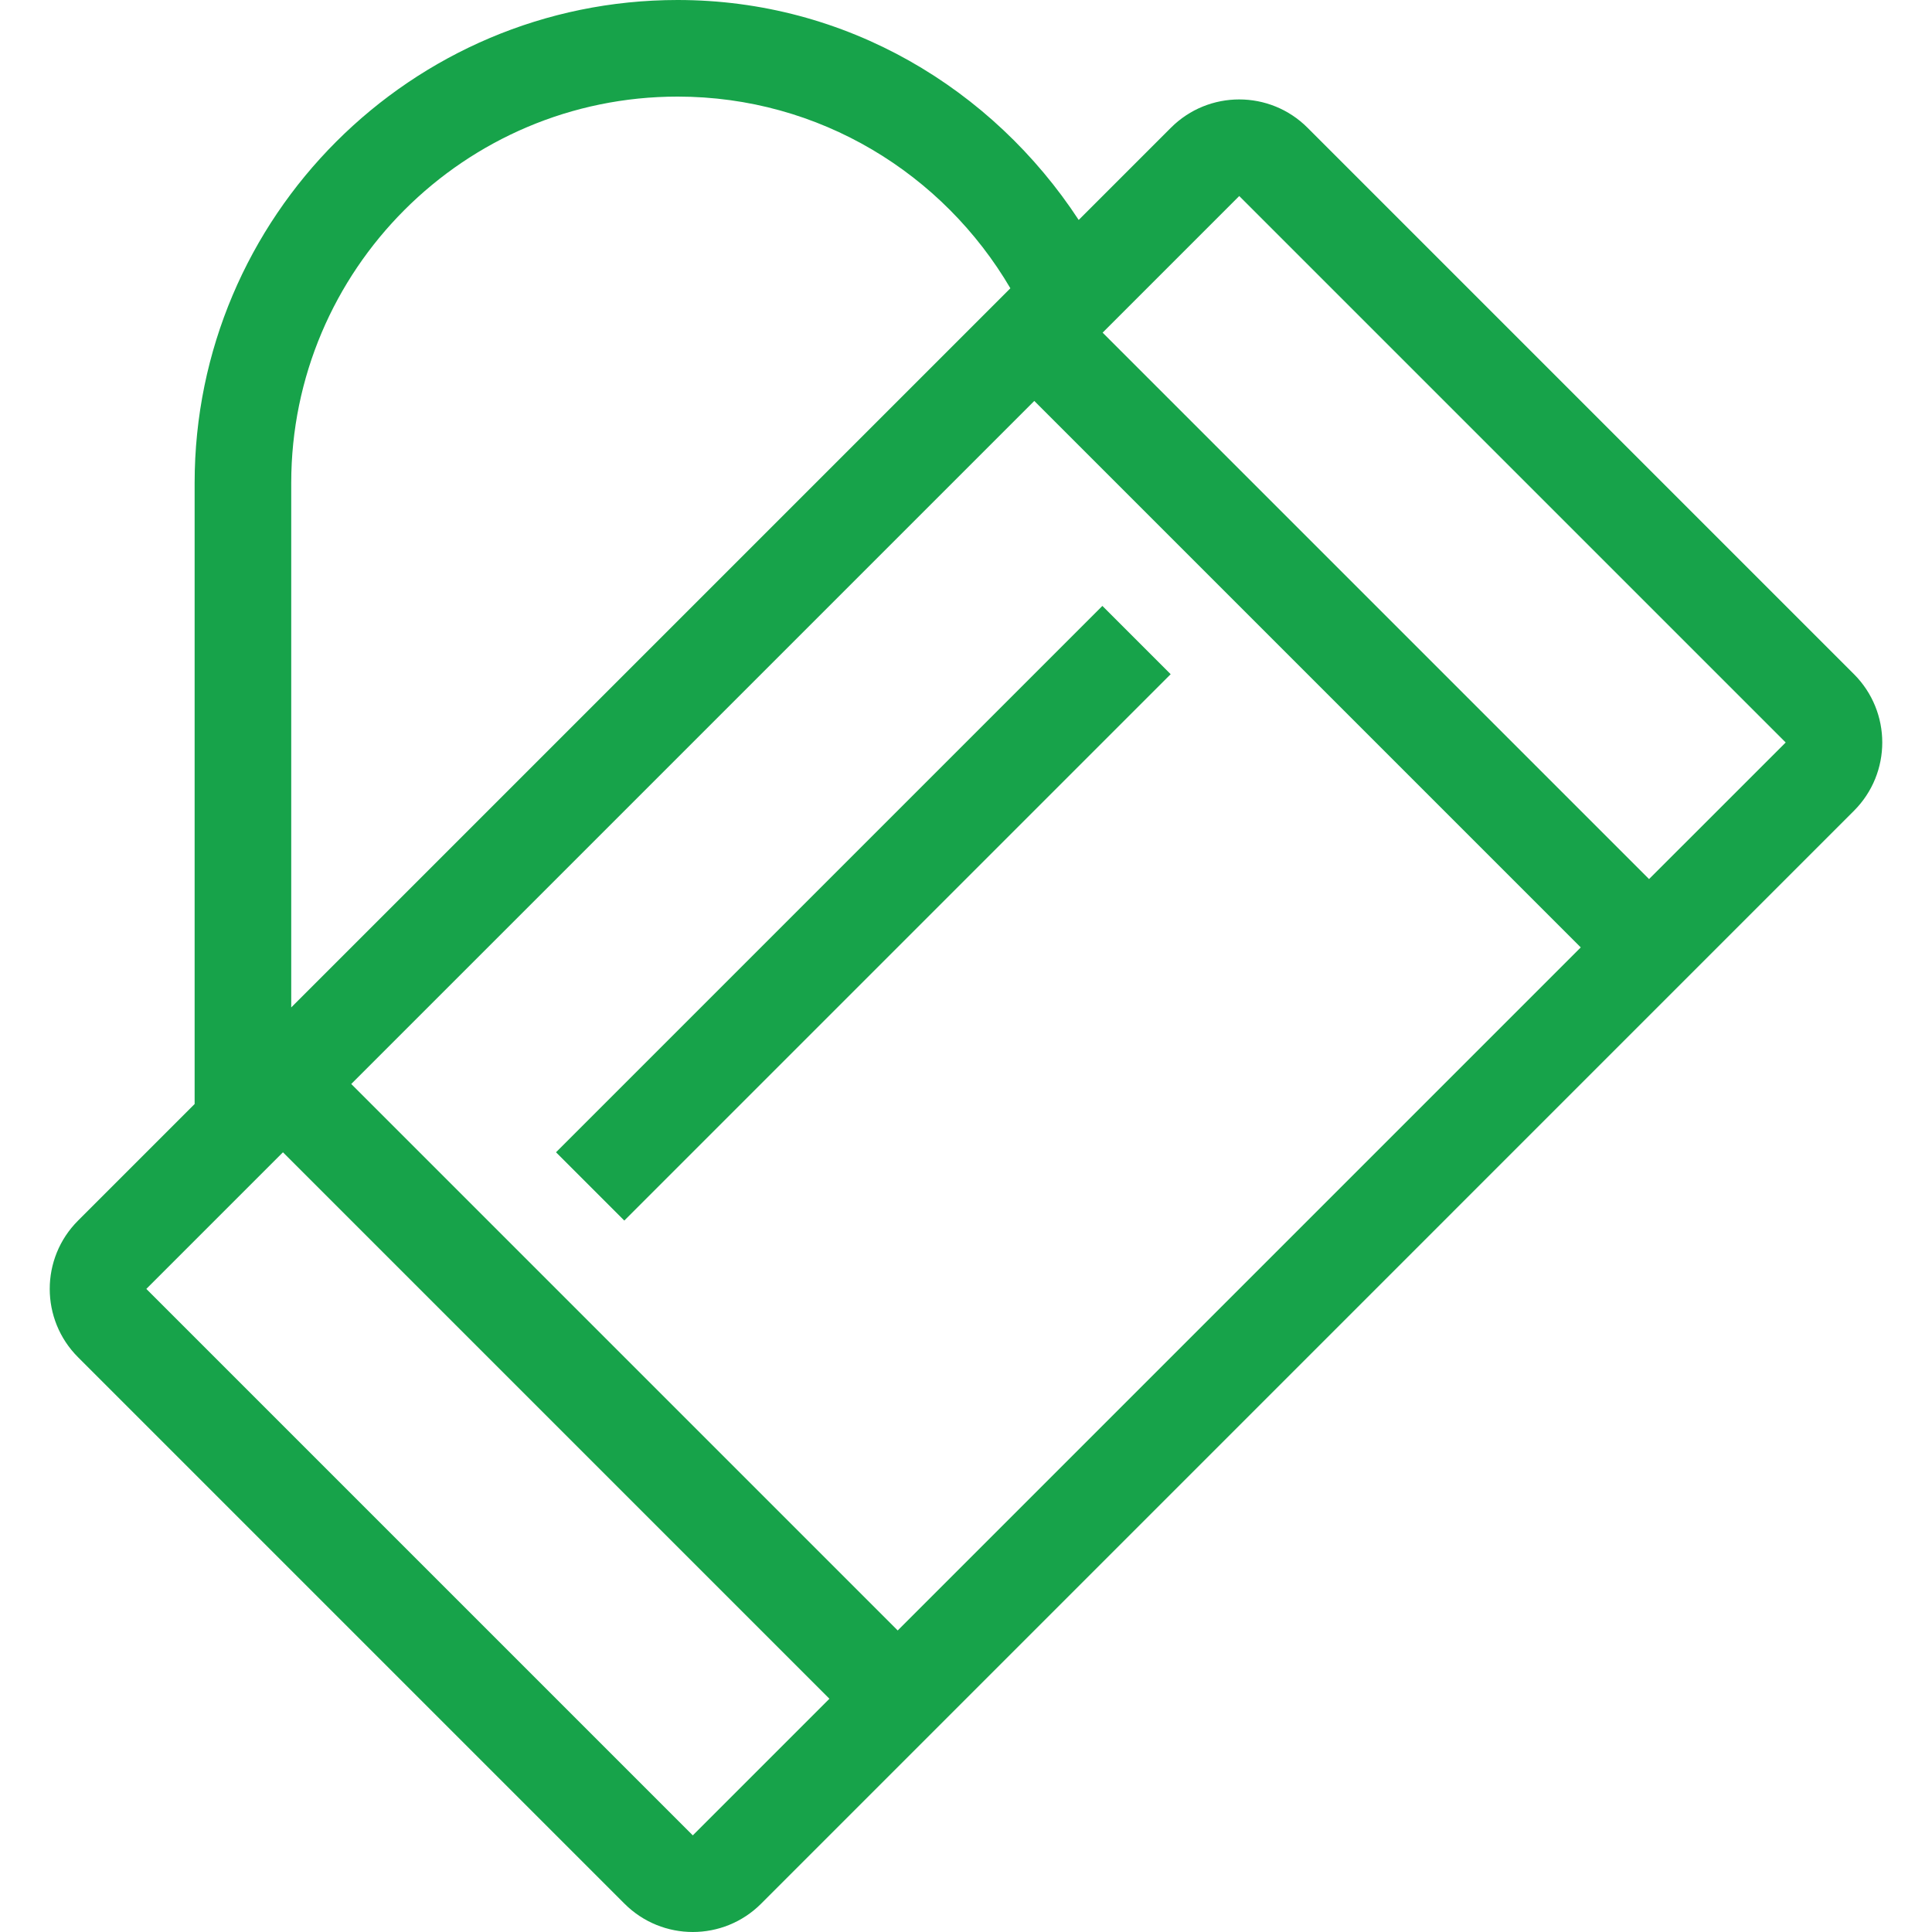
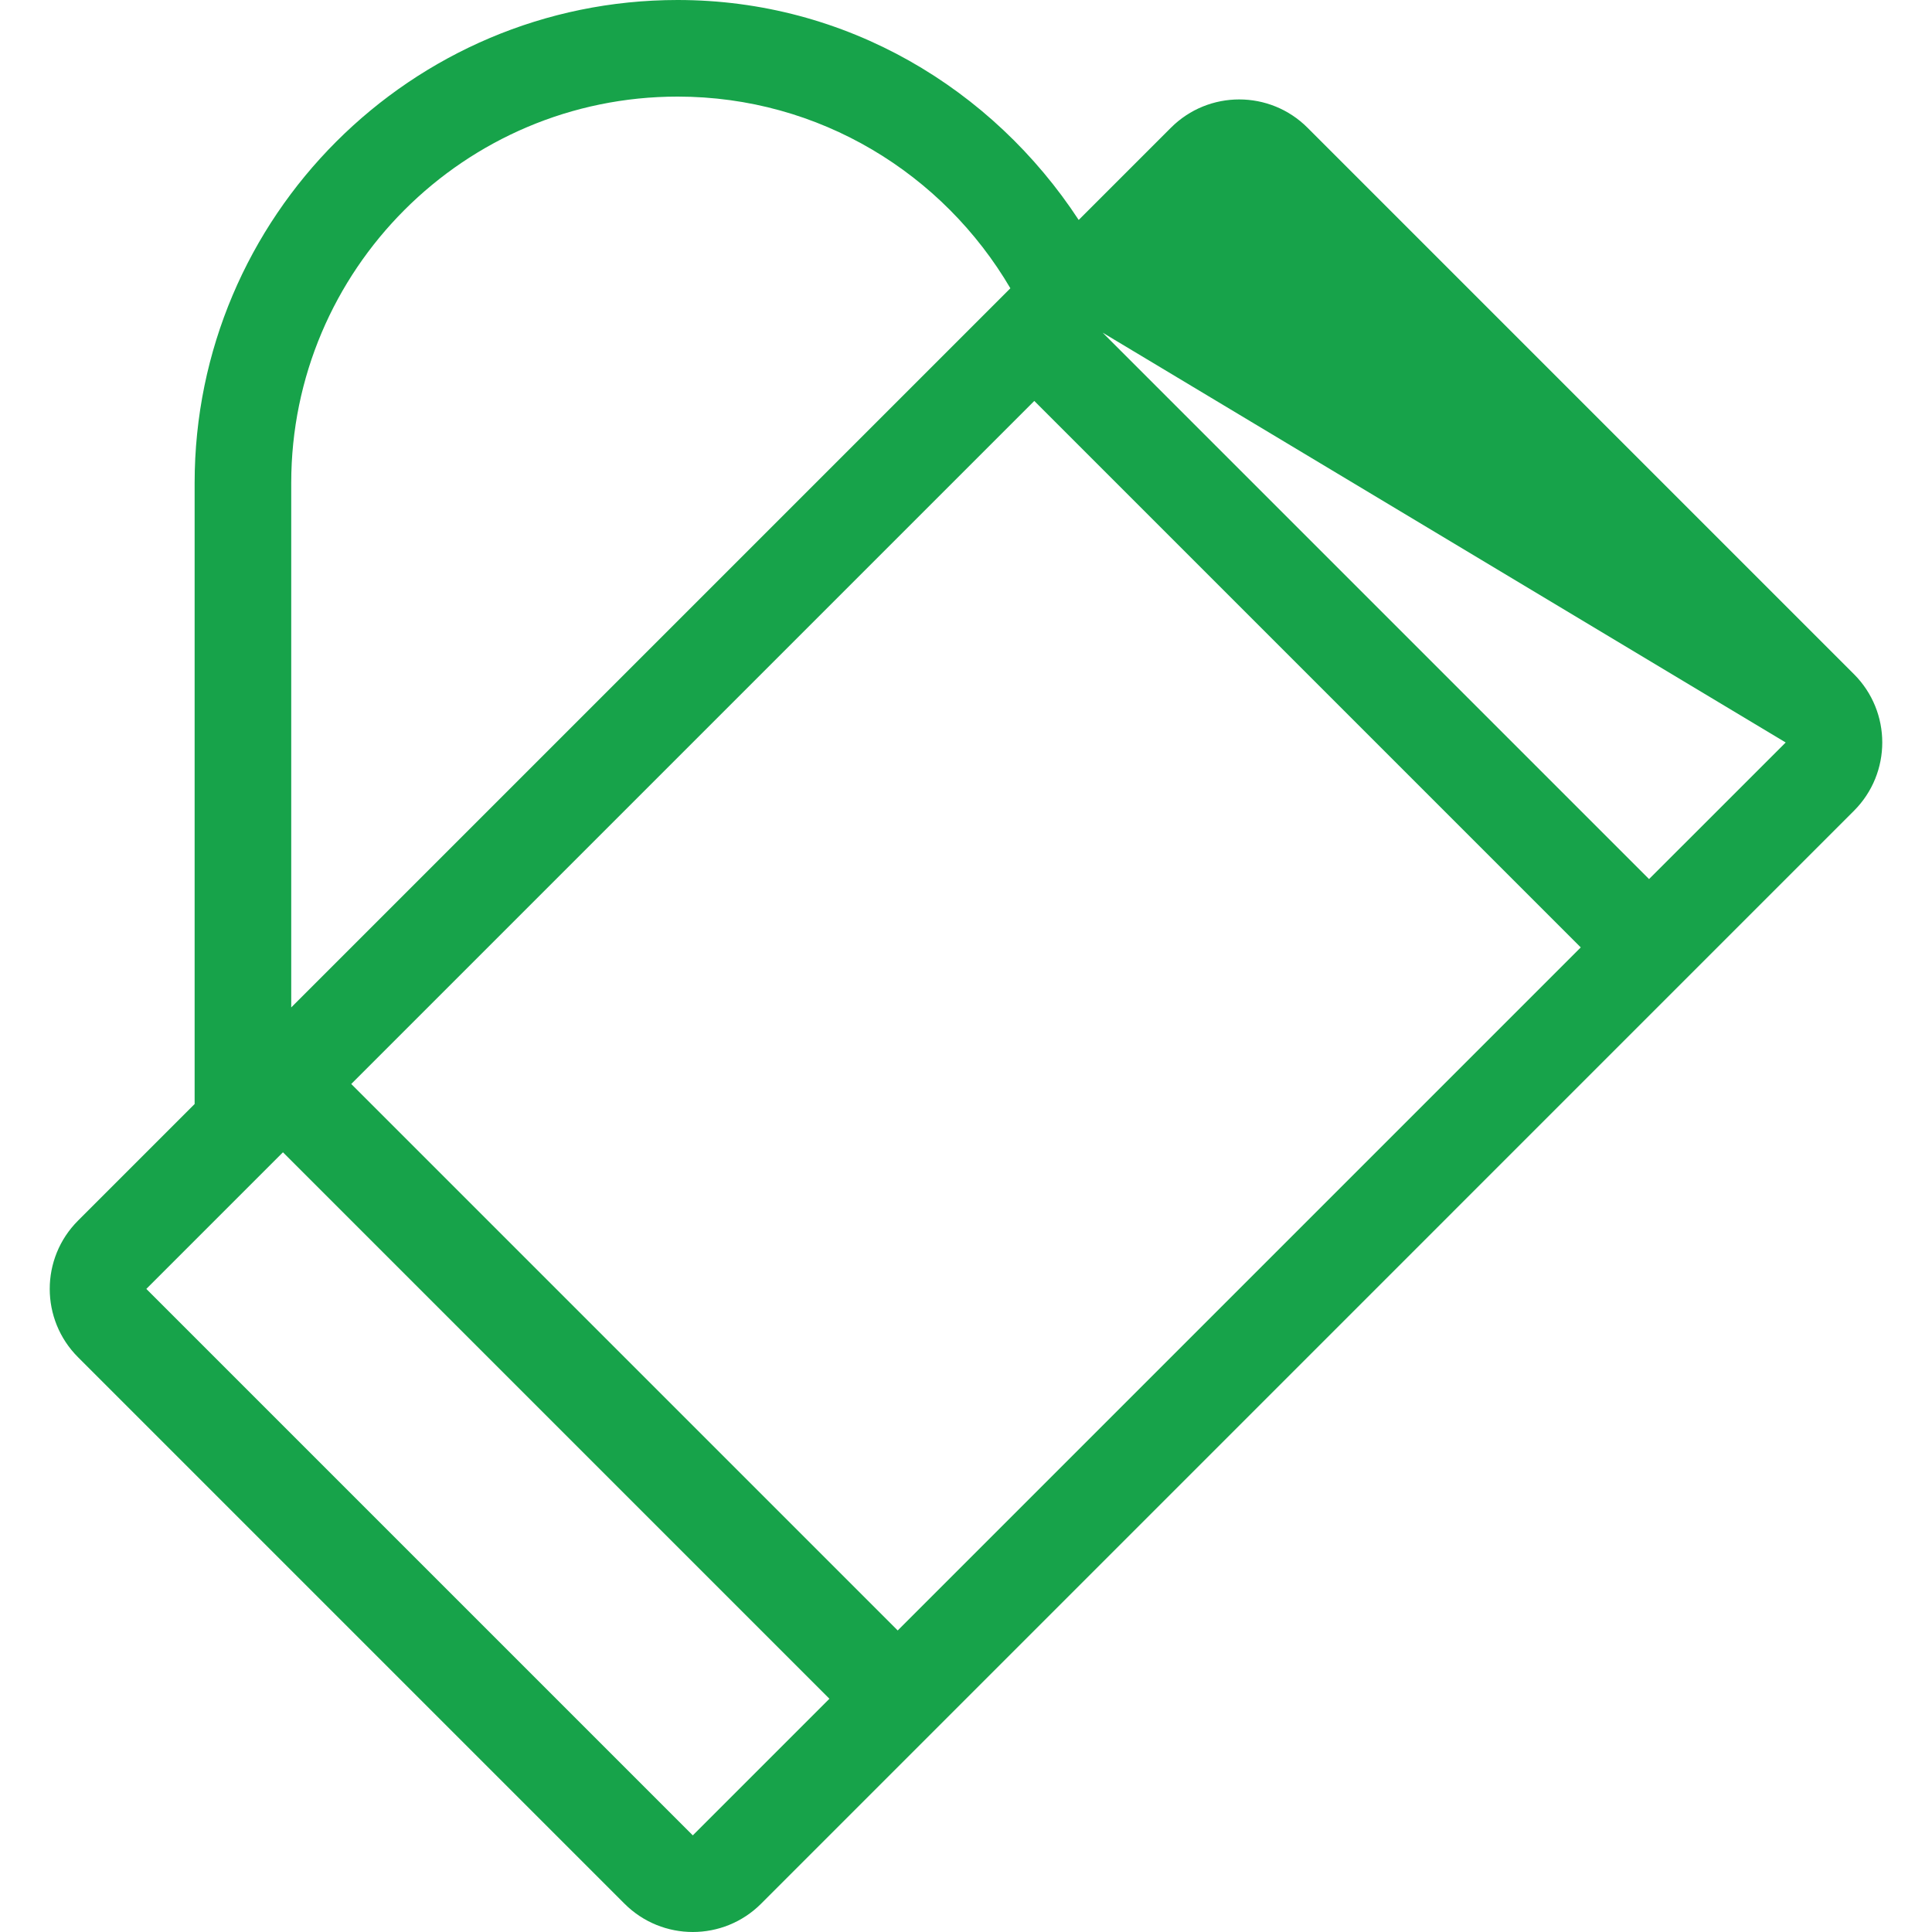
<svg xmlns="http://www.w3.org/2000/svg" fill="#17A34A" version="1.1" id="Layer_1" viewBox="0 0 512.009 512.009" xml:space="preserve" width="800px" height="800px">
  <g id="SVGRepo_bgCarrier" stroke-width="0" />
  <g id="SVGRepo_tracerCarrier" stroke-linecap="round" stroke-linejoin="round" />
  <g id="SVGRepo_iconCarrier">
    <g>
      <g>
-         <path d="M491.328,178.662L346.517,33.852c-10.001-10.001-26.206-10.001-36.207,0l-24.439,24.439 C263.036,23.441,224.269,0,179.58,0c-70.579,0-128,57.421-128,128v164.582l-30.899,30.899c-10.001,10.001-10.001,26.206,0,36.207 L165.5,504.508c10.001,10.001,26.206,10.001,36.207,0l289.621-289.638C501.329,204.868,501.329,188.664,491.328,178.662z M77.18,128c0-56.465,45.926-102.4,102.4-102.4c37.623,0,70.4,20.489,88.184,50.799L77.18,266.982V128z M183.599,486.4 L38.78,341.581l36.207-36.207l144.819,144.819L183.599,486.4z M237.905,432.094L93.086,287.275l181.018-181.018l144.819,144.819 L237.905,432.094z M437.022,232.969L292.211,88.158l36.207-36.207L473.237,196.77L437.022,232.969z" />
+         <path d="M491.328,178.662L346.517,33.852c-10.001-10.001-26.206-10.001-36.207,0l-24.439,24.439 C263.036,23.441,224.269,0,179.58,0c-70.579,0-128,57.421-128,128v164.582l-30.899,30.899c-10.001,10.001-10.001,26.206,0,36.207 L165.5,504.508c10.001,10.001,26.206,10.001,36.207,0l289.621-289.638C501.329,204.868,501.329,188.664,491.328,178.662z M77.18,128c0-56.465,45.926-102.4,102.4-102.4c37.623,0,70.4,20.489,88.184,50.799L77.18,266.982V128z M183.599,486.4 L38.78,341.581l36.207-36.207l144.819,144.819L183.599,486.4z M237.905,432.094L93.086,287.275l181.018-181.018l144.819,144.819 L237.905,432.094z M437.022,232.969L292.211,88.158L473.237,196.77L437.022,232.969z" />
      </g>
    </g>
    <g>
      <g>
-         <rect x="126.45" y="229.224" transform="matrix(0.707 -0.707 0.707 0.707 -104.109 232.708)" width="204.798" height="25.6" />
-       </g>
+         </g>
    </g>
  </g>
</svg>